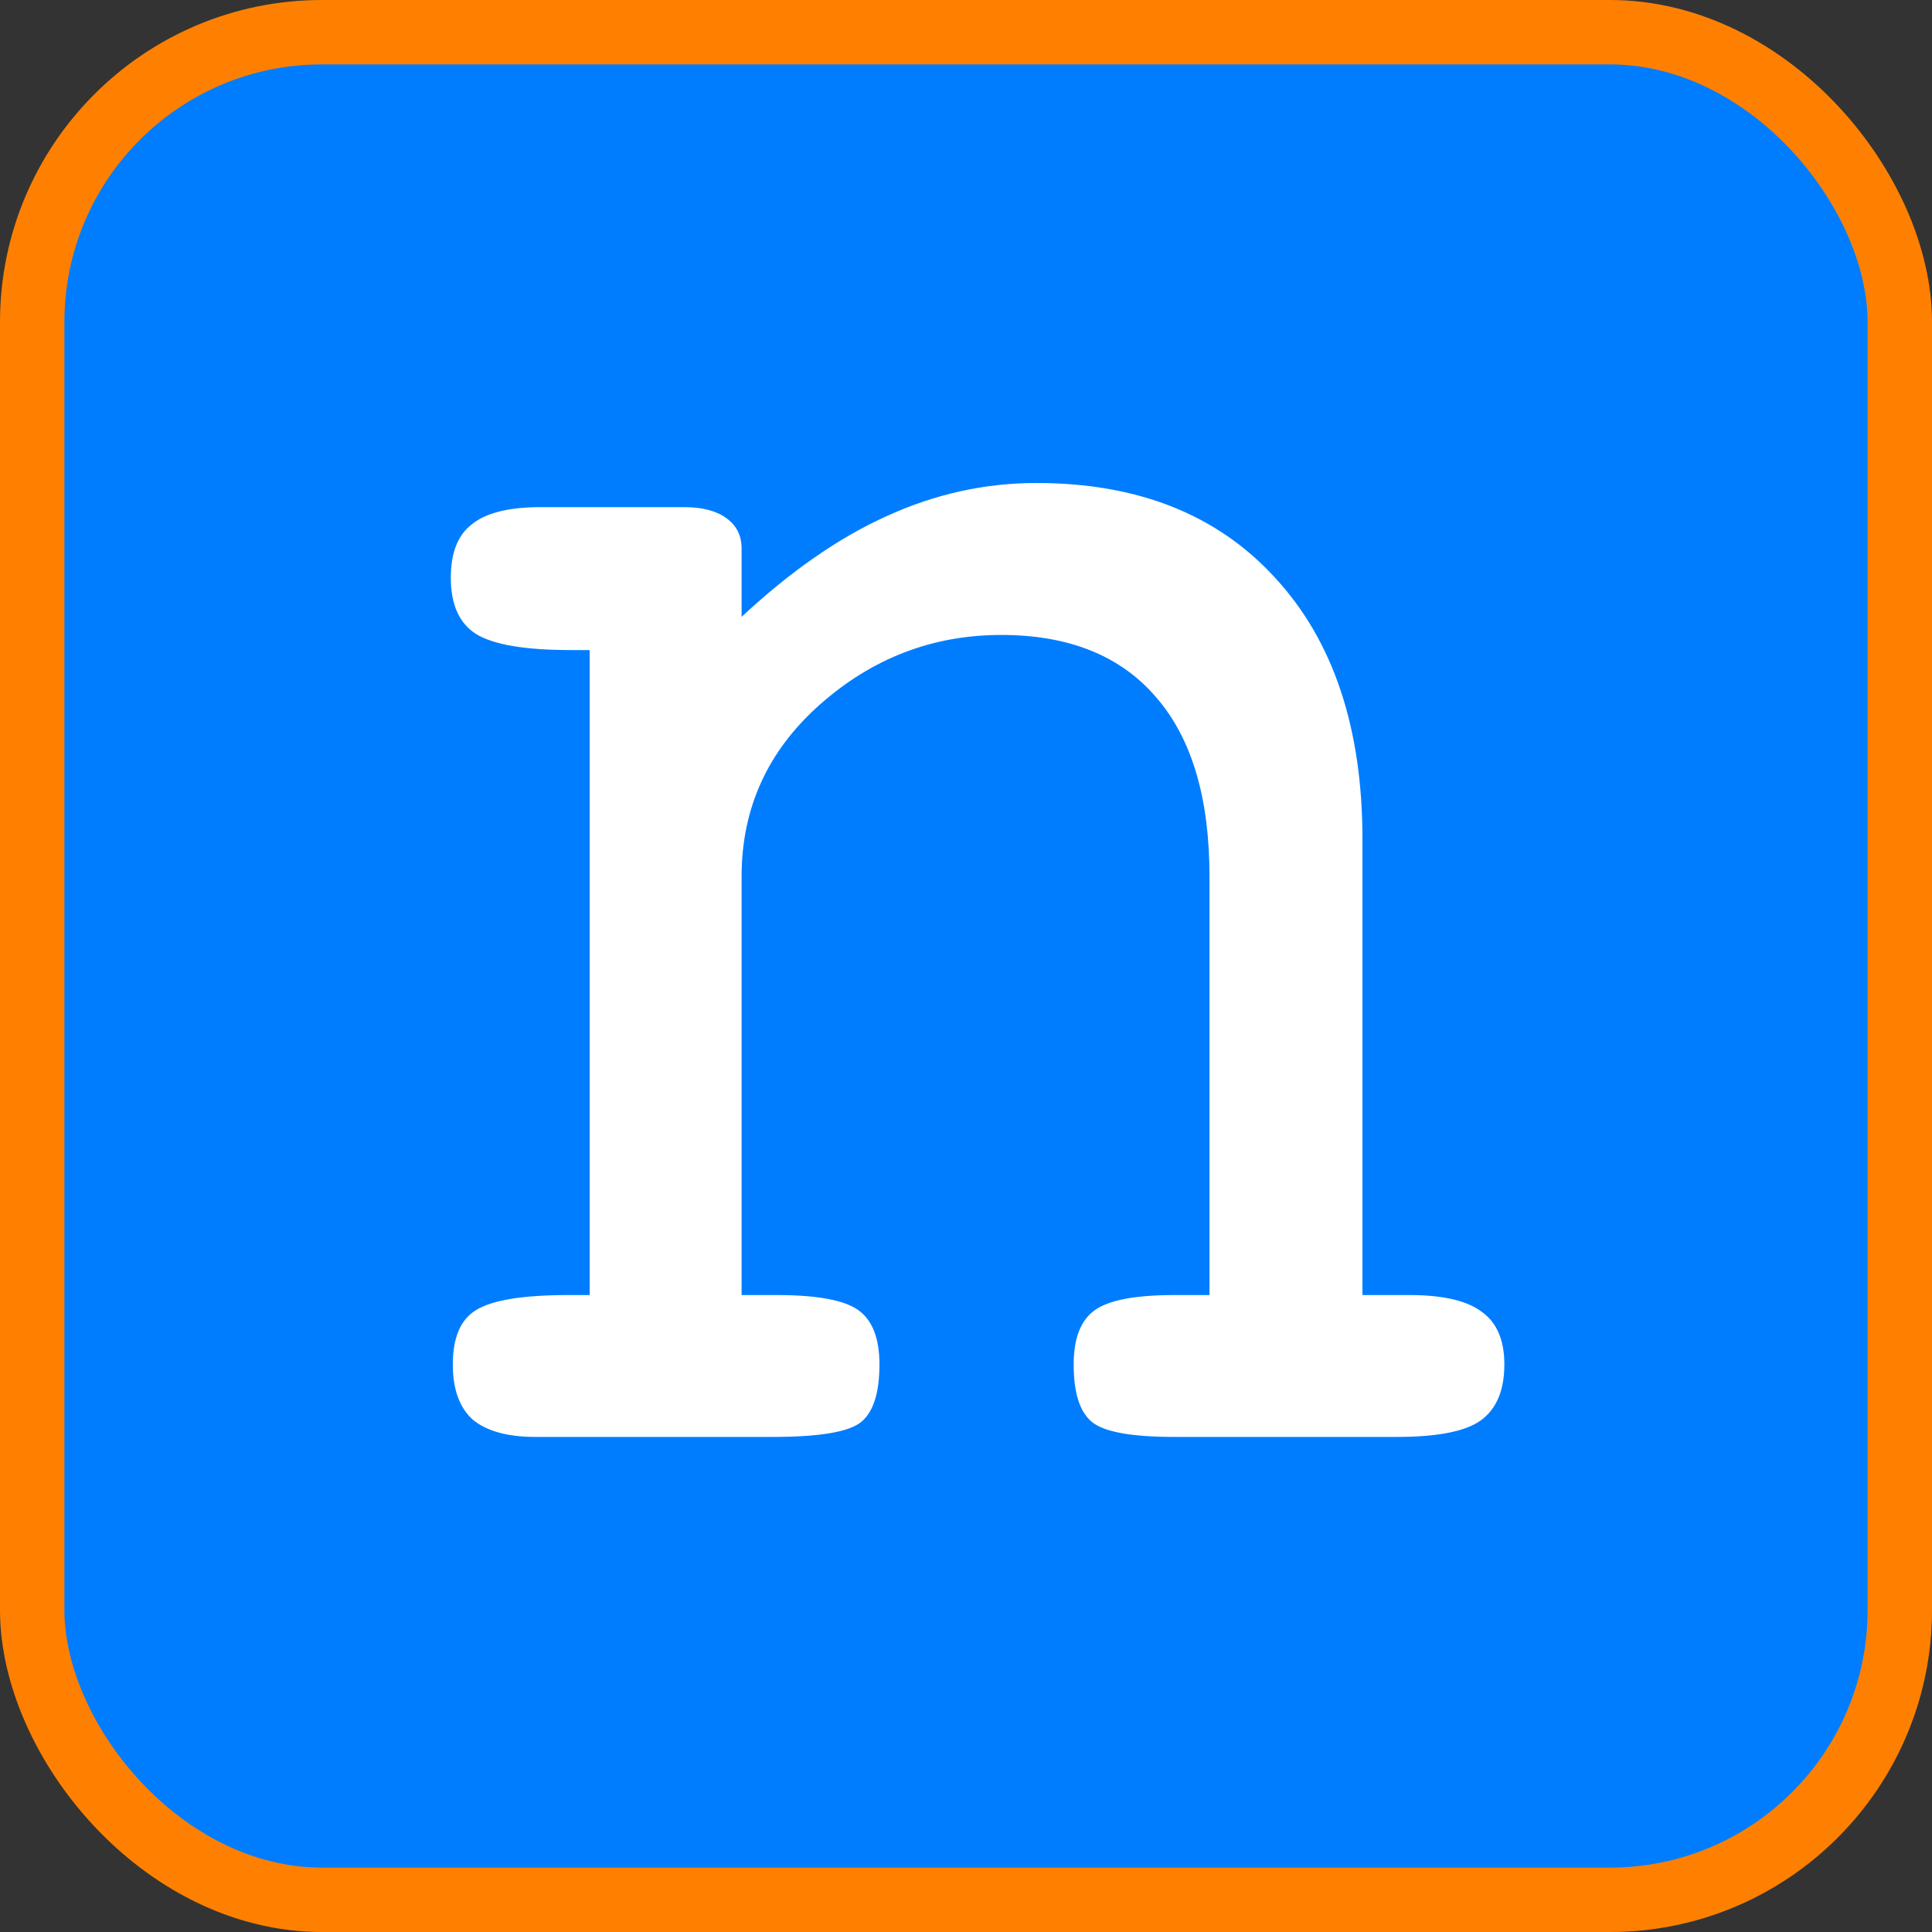
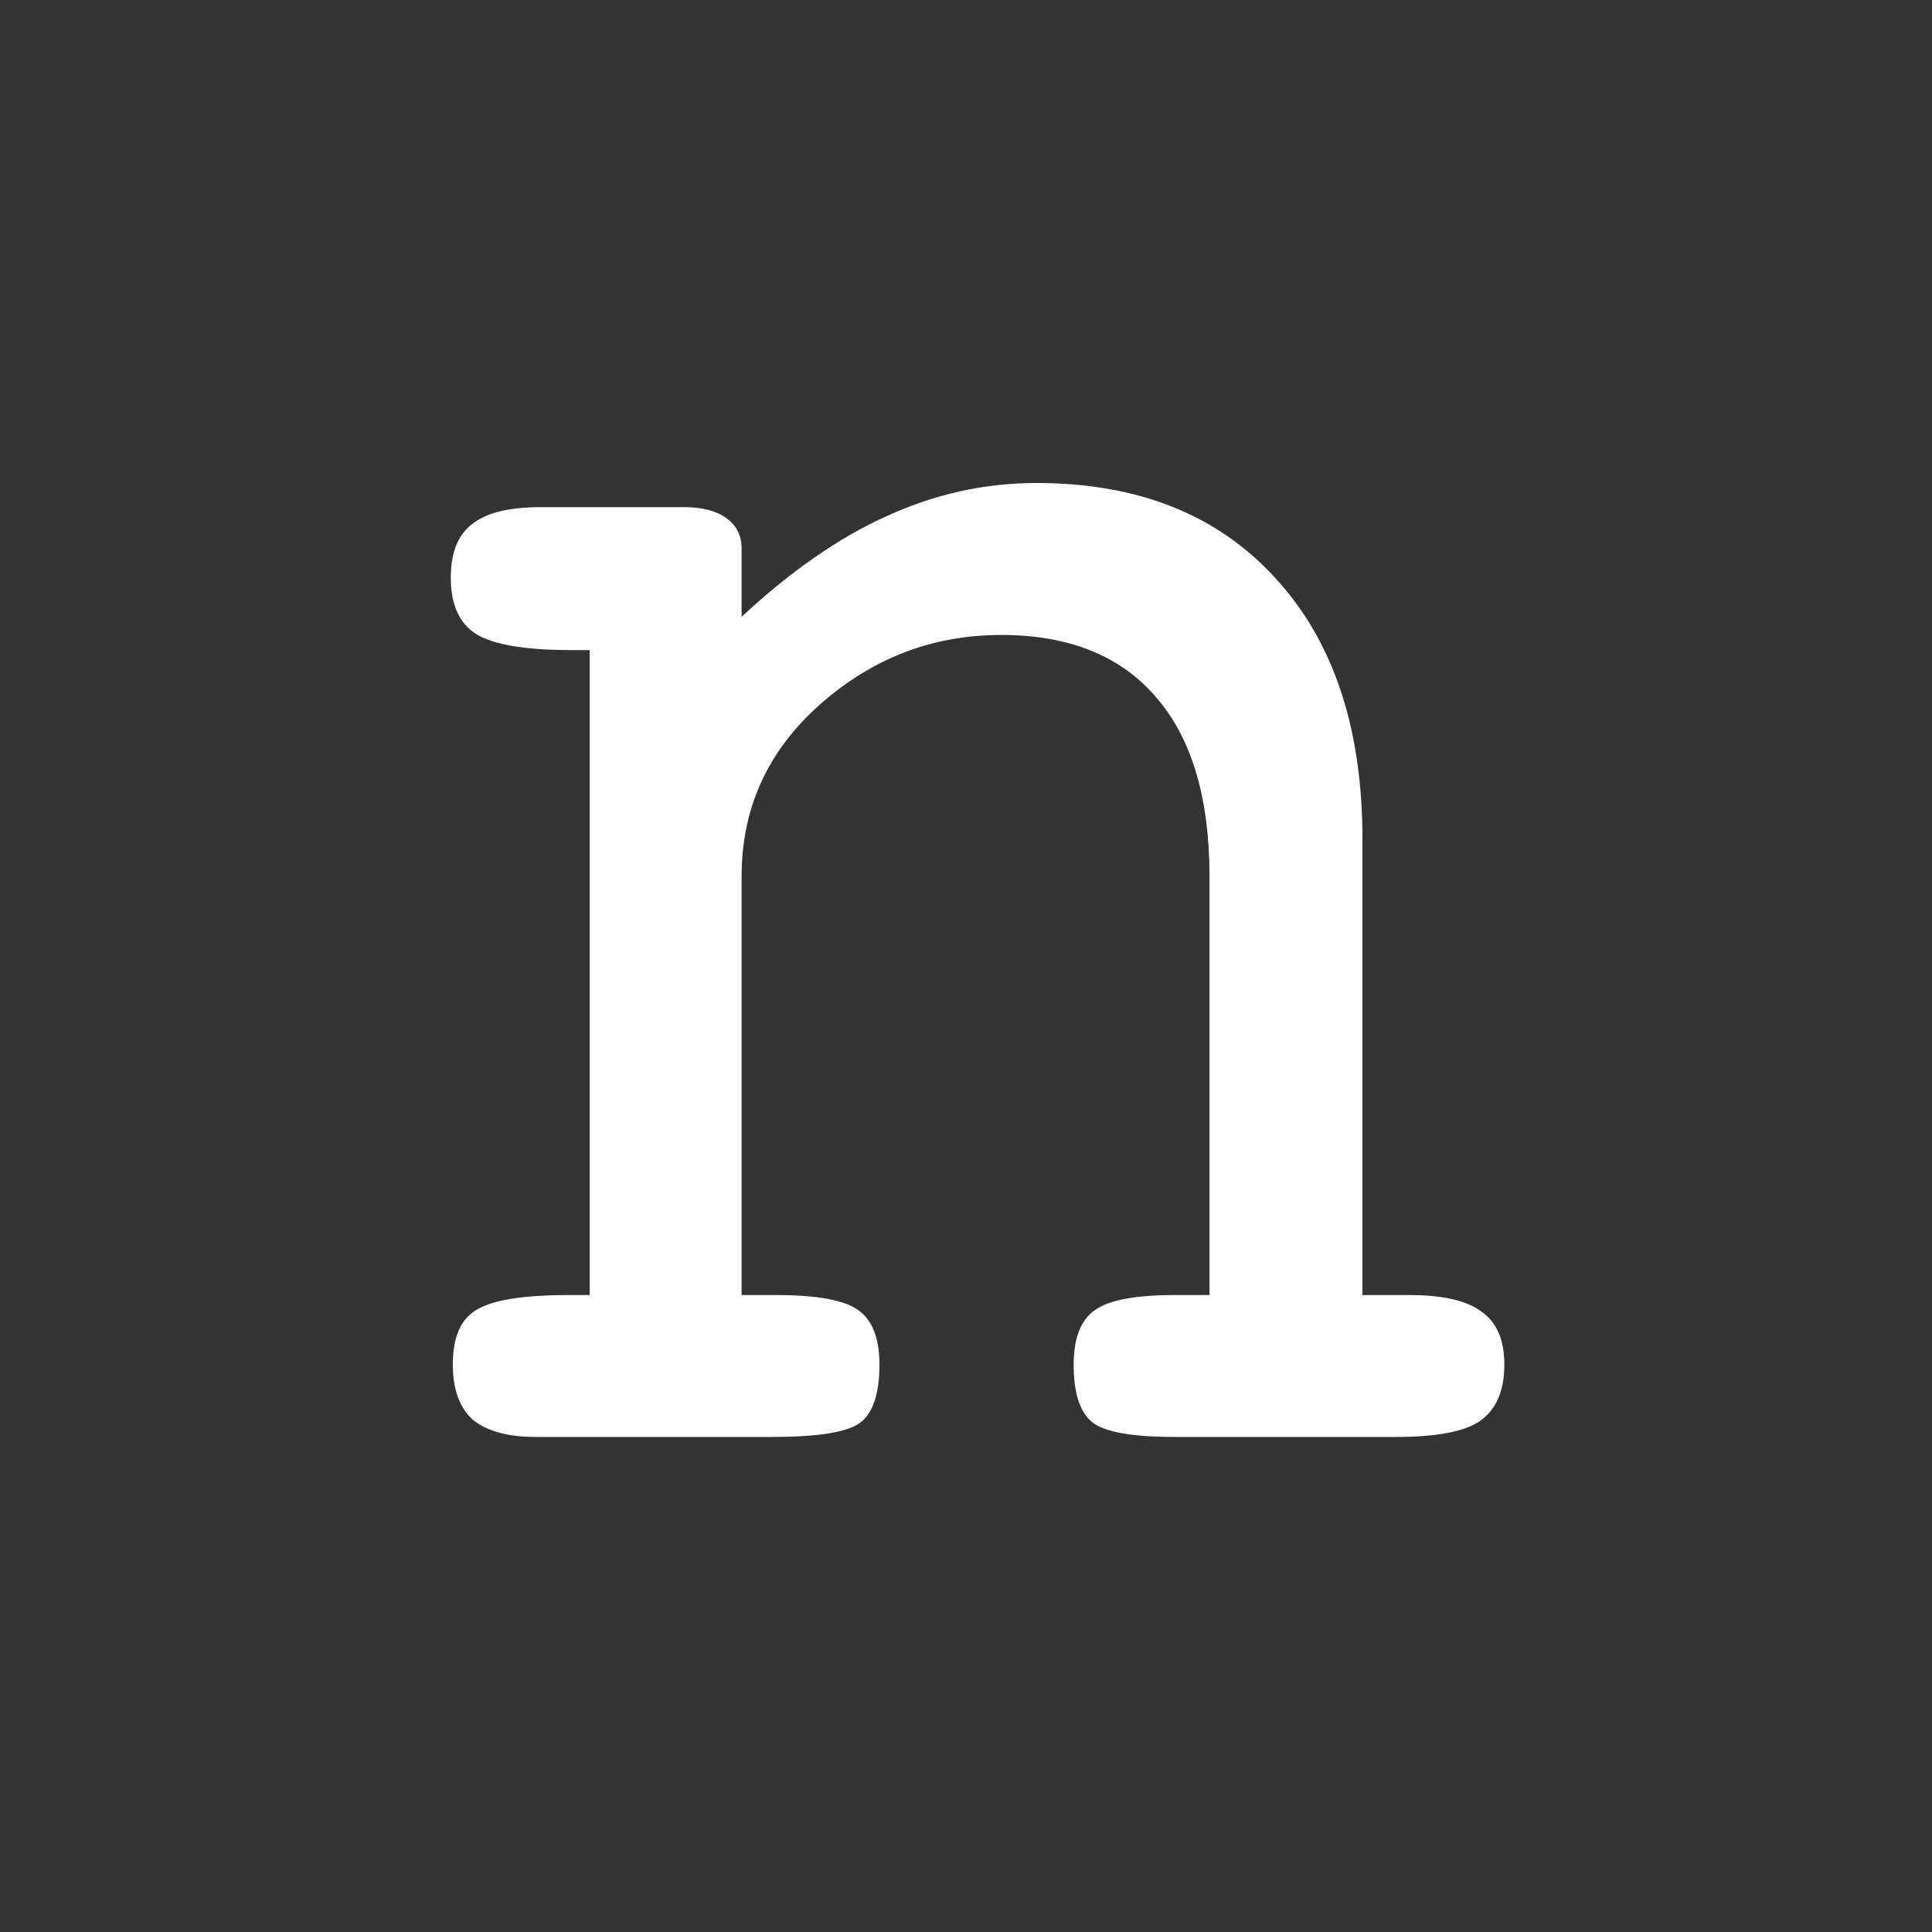
<svg xmlns="http://www.w3.org/2000/svg" width="60" height="60" viewBox="0 0 60 60" fill="none">
  <rect x="0" y="0" width="60" height="60" fill="#333333" stroke="none" />
-   <rect x="1" y="1" width="58" height="58" rx="9" fill="#007DFF" stroke="#FF8000" stroke-width="2" />
  <path d="M18.312 40.219V20.188H17.719C16.302 20.188 15.323 20.021 14.781 19.688C14.26 19.354 14 18.771 14 17.938C14 17.167 14.219 16.615 14.656 16.281C15.094 15.927 15.802 15.75 16.781 15.75H21.25C21.812 15.75 22.25 15.865 22.562 16.094C22.875 16.323 23.031 16.635 23.031 17.031V19.156C24.552 17.74 26.052 16.698 27.531 16.031C29.031 15.344 30.583 15 32.188 15C35.333 15 37.802 15.979 39.594 17.938C41.406 19.896 42.312 22.604 42.312 26.062V40.219H43.781C44.823 40.219 45.573 40.396 46.031 40.75C46.49 41.083 46.719 41.625 46.719 42.375C46.719 43.188 46.469 43.771 45.969 44.125C45.49 44.458 44.625 44.625 43.375 44.625H36.469C35.135 44.625 34.281 44.469 33.906 44.156C33.531 43.844 33.344 43.25 33.344 42.375C33.344 41.562 33.562 41 34 40.688C34.438 40.375 35.26 40.219 36.469 40.219H37.562V27.219C37.562 24.781 37.01 22.927 35.906 21.656C34.802 20.365 33.198 19.719 31.094 19.719C28.969 19.719 27.094 20.438 25.469 21.875C23.844 23.312 23.031 25.094 23.031 27.219V40.219H24.125C25.375 40.219 26.219 40.375 26.656 40.688C27.094 41 27.312 41.562 27.312 42.375C27.312 43.25 27.125 43.844 26.75 44.156C26.375 44.469 25.458 44.625 24 44.625H16.625C15.771 44.625 15.125 44.448 14.688 44.094C14.271 43.719 14.062 43.146 14.062 42.375C14.062 41.542 14.302 40.979 14.781 40.688C15.281 40.375 16.24 40.219 17.656 40.219H18.312Z" fill="white" />
</svg>